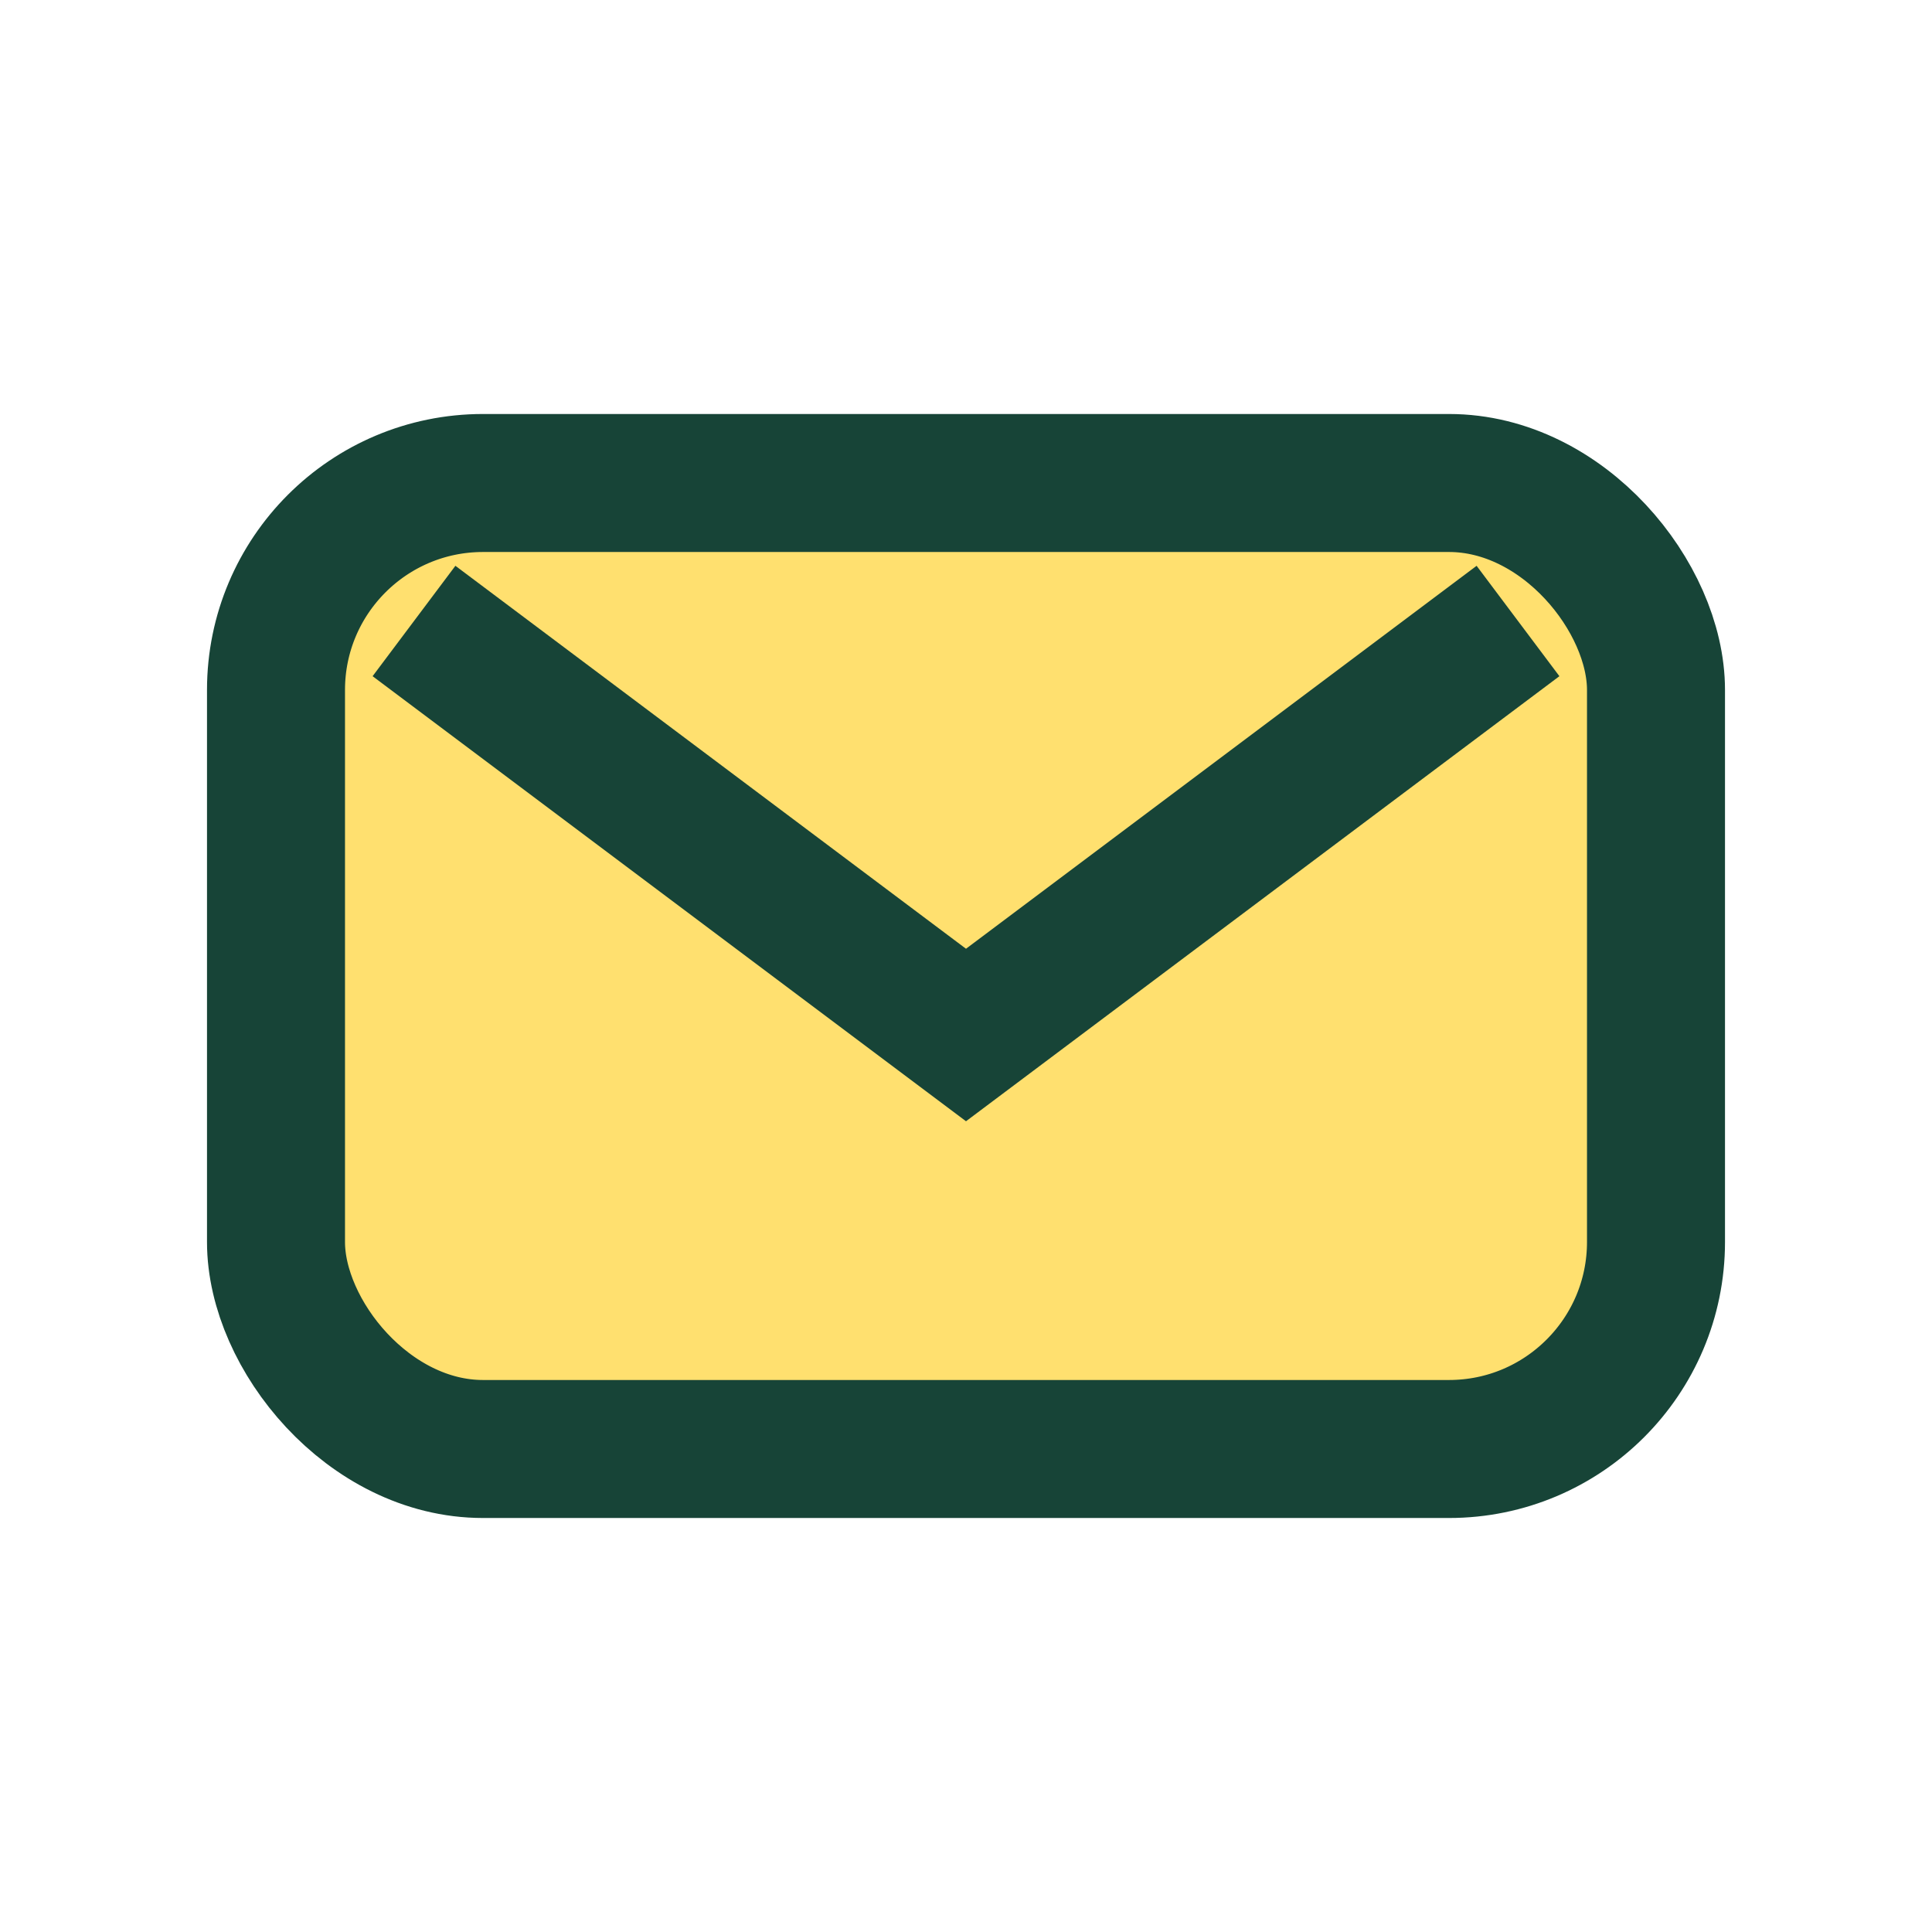
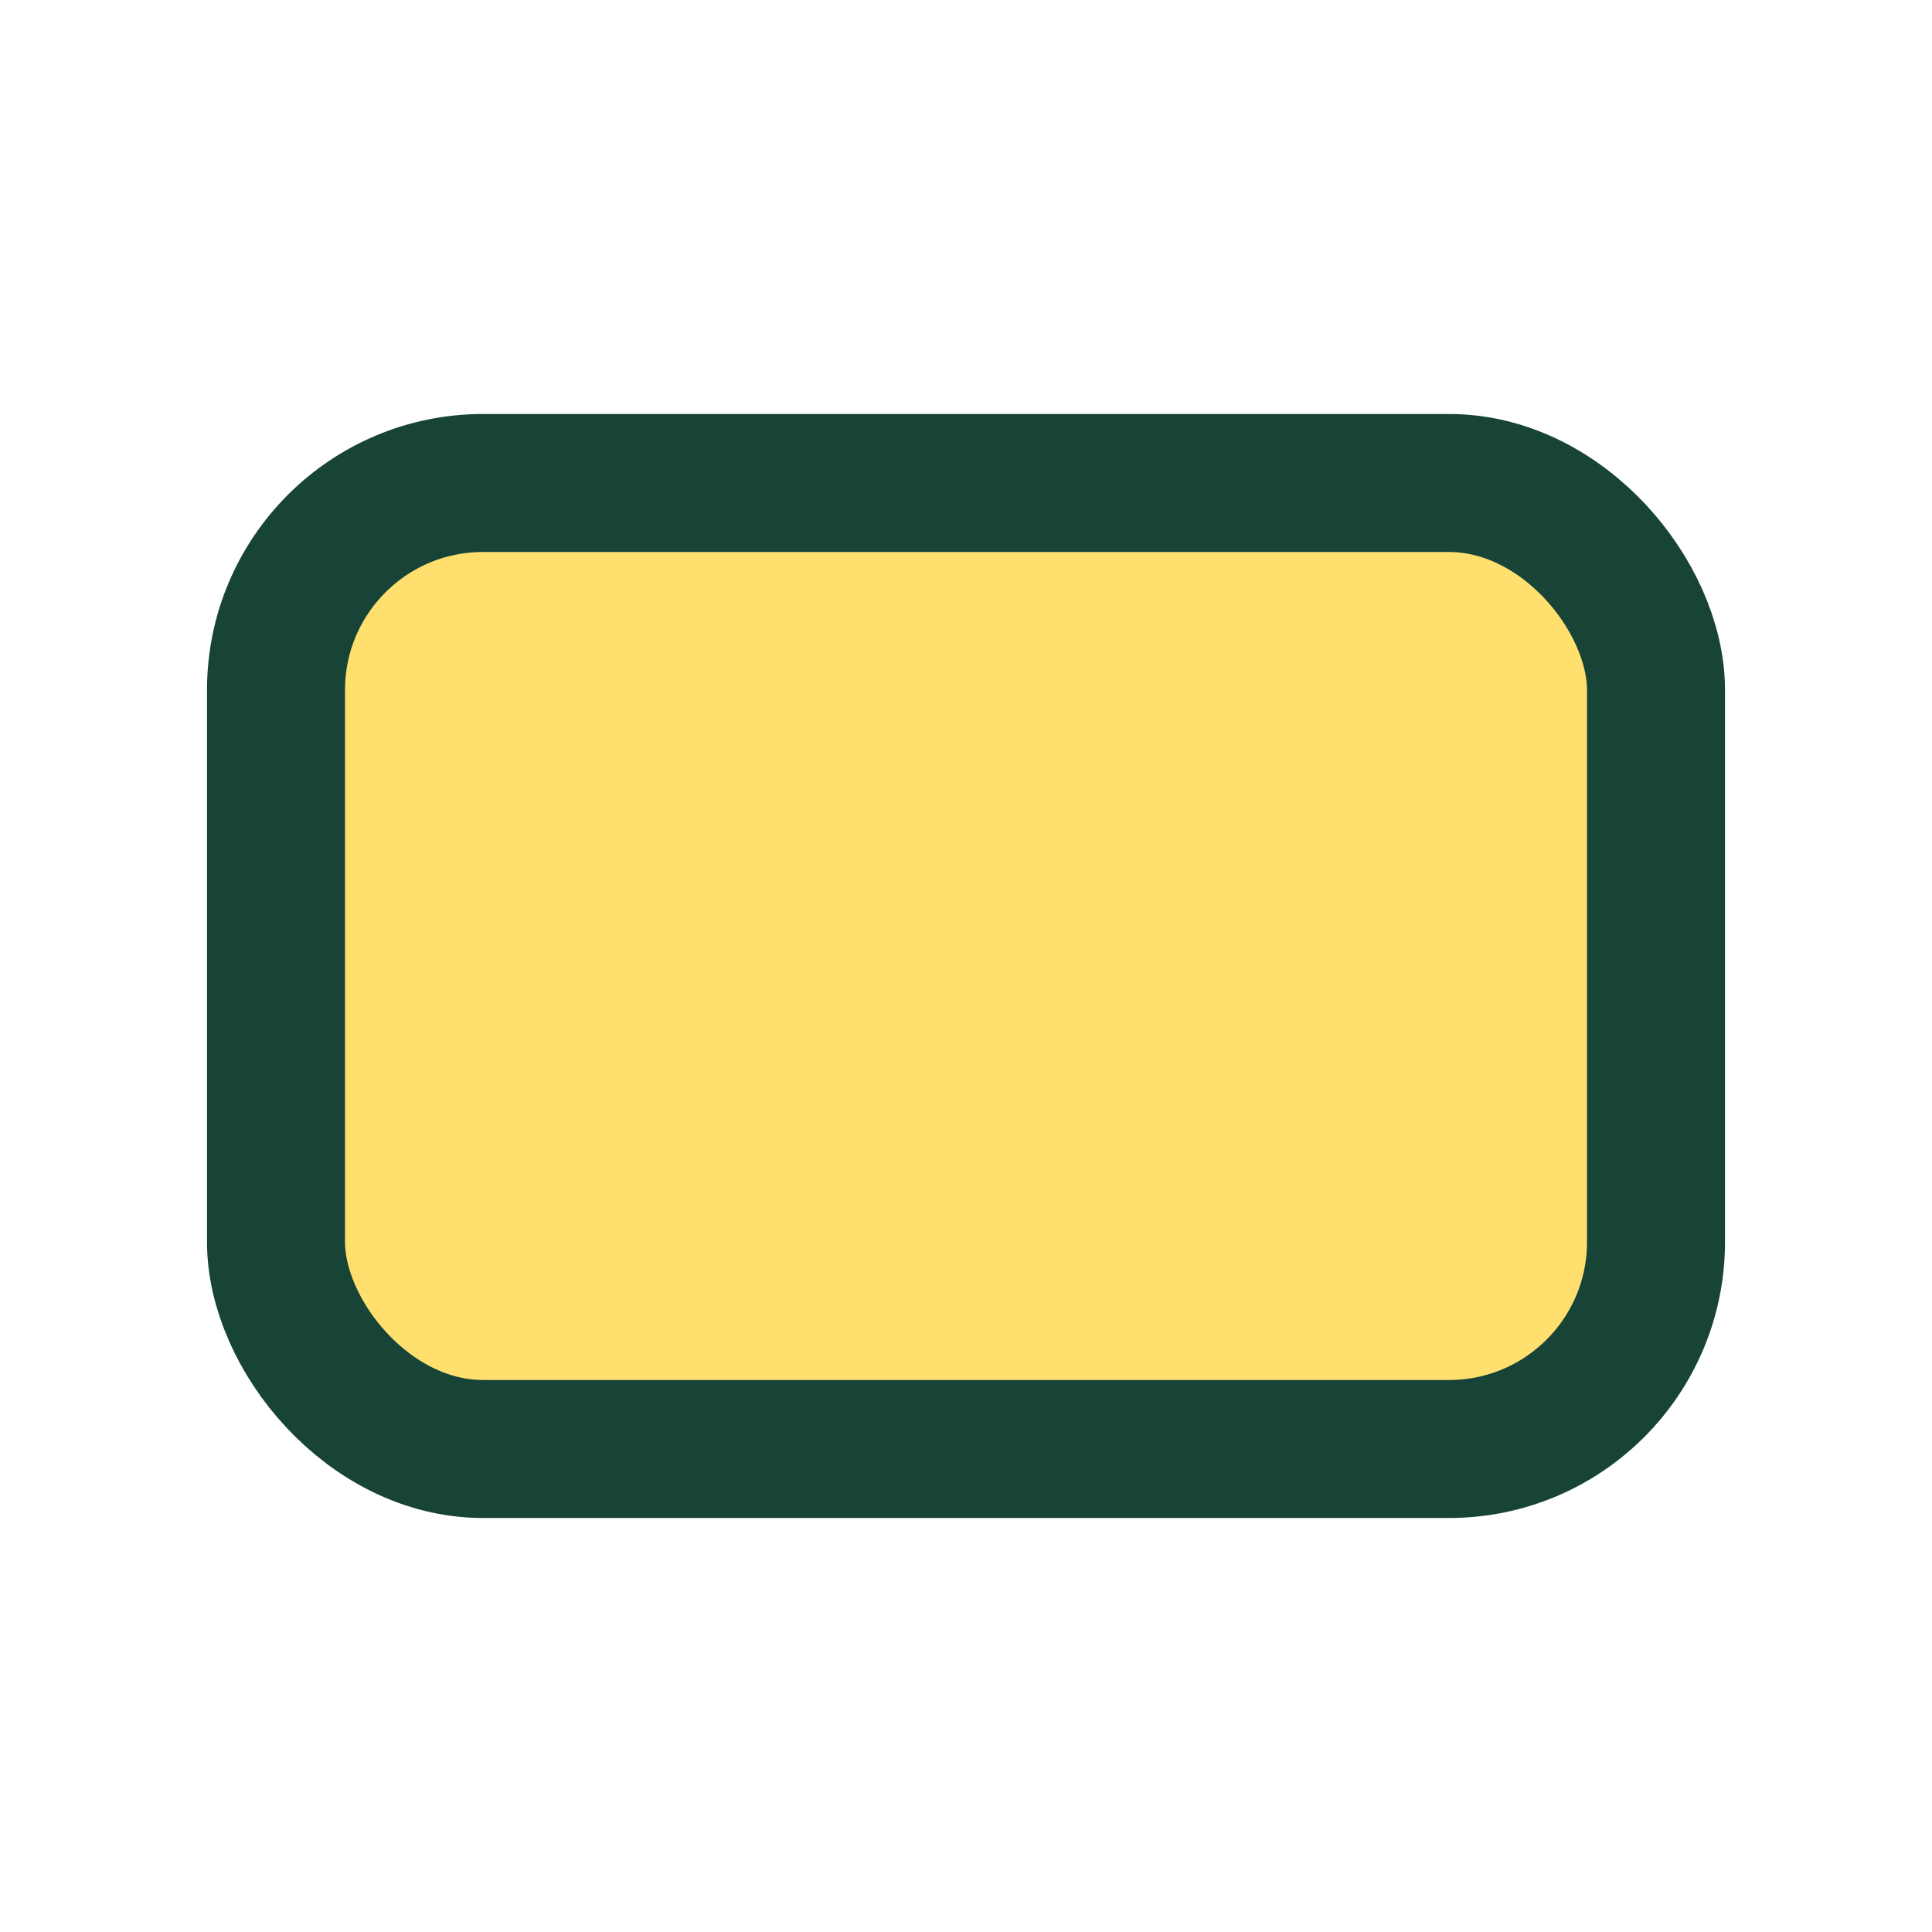
<svg xmlns="http://www.w3.org/2000/svg" width="28" height="28" viewBox="0 0 28 28">
  <rect x="4" y="7" width="20" height="14" rx="3" fill="#FFE06F" stroke="#174437" stroke-width="2" />
-   <path d="M6 9l8 6 8-6" stroke="#174437" stroke-width="2" fill="none" />
</svg>